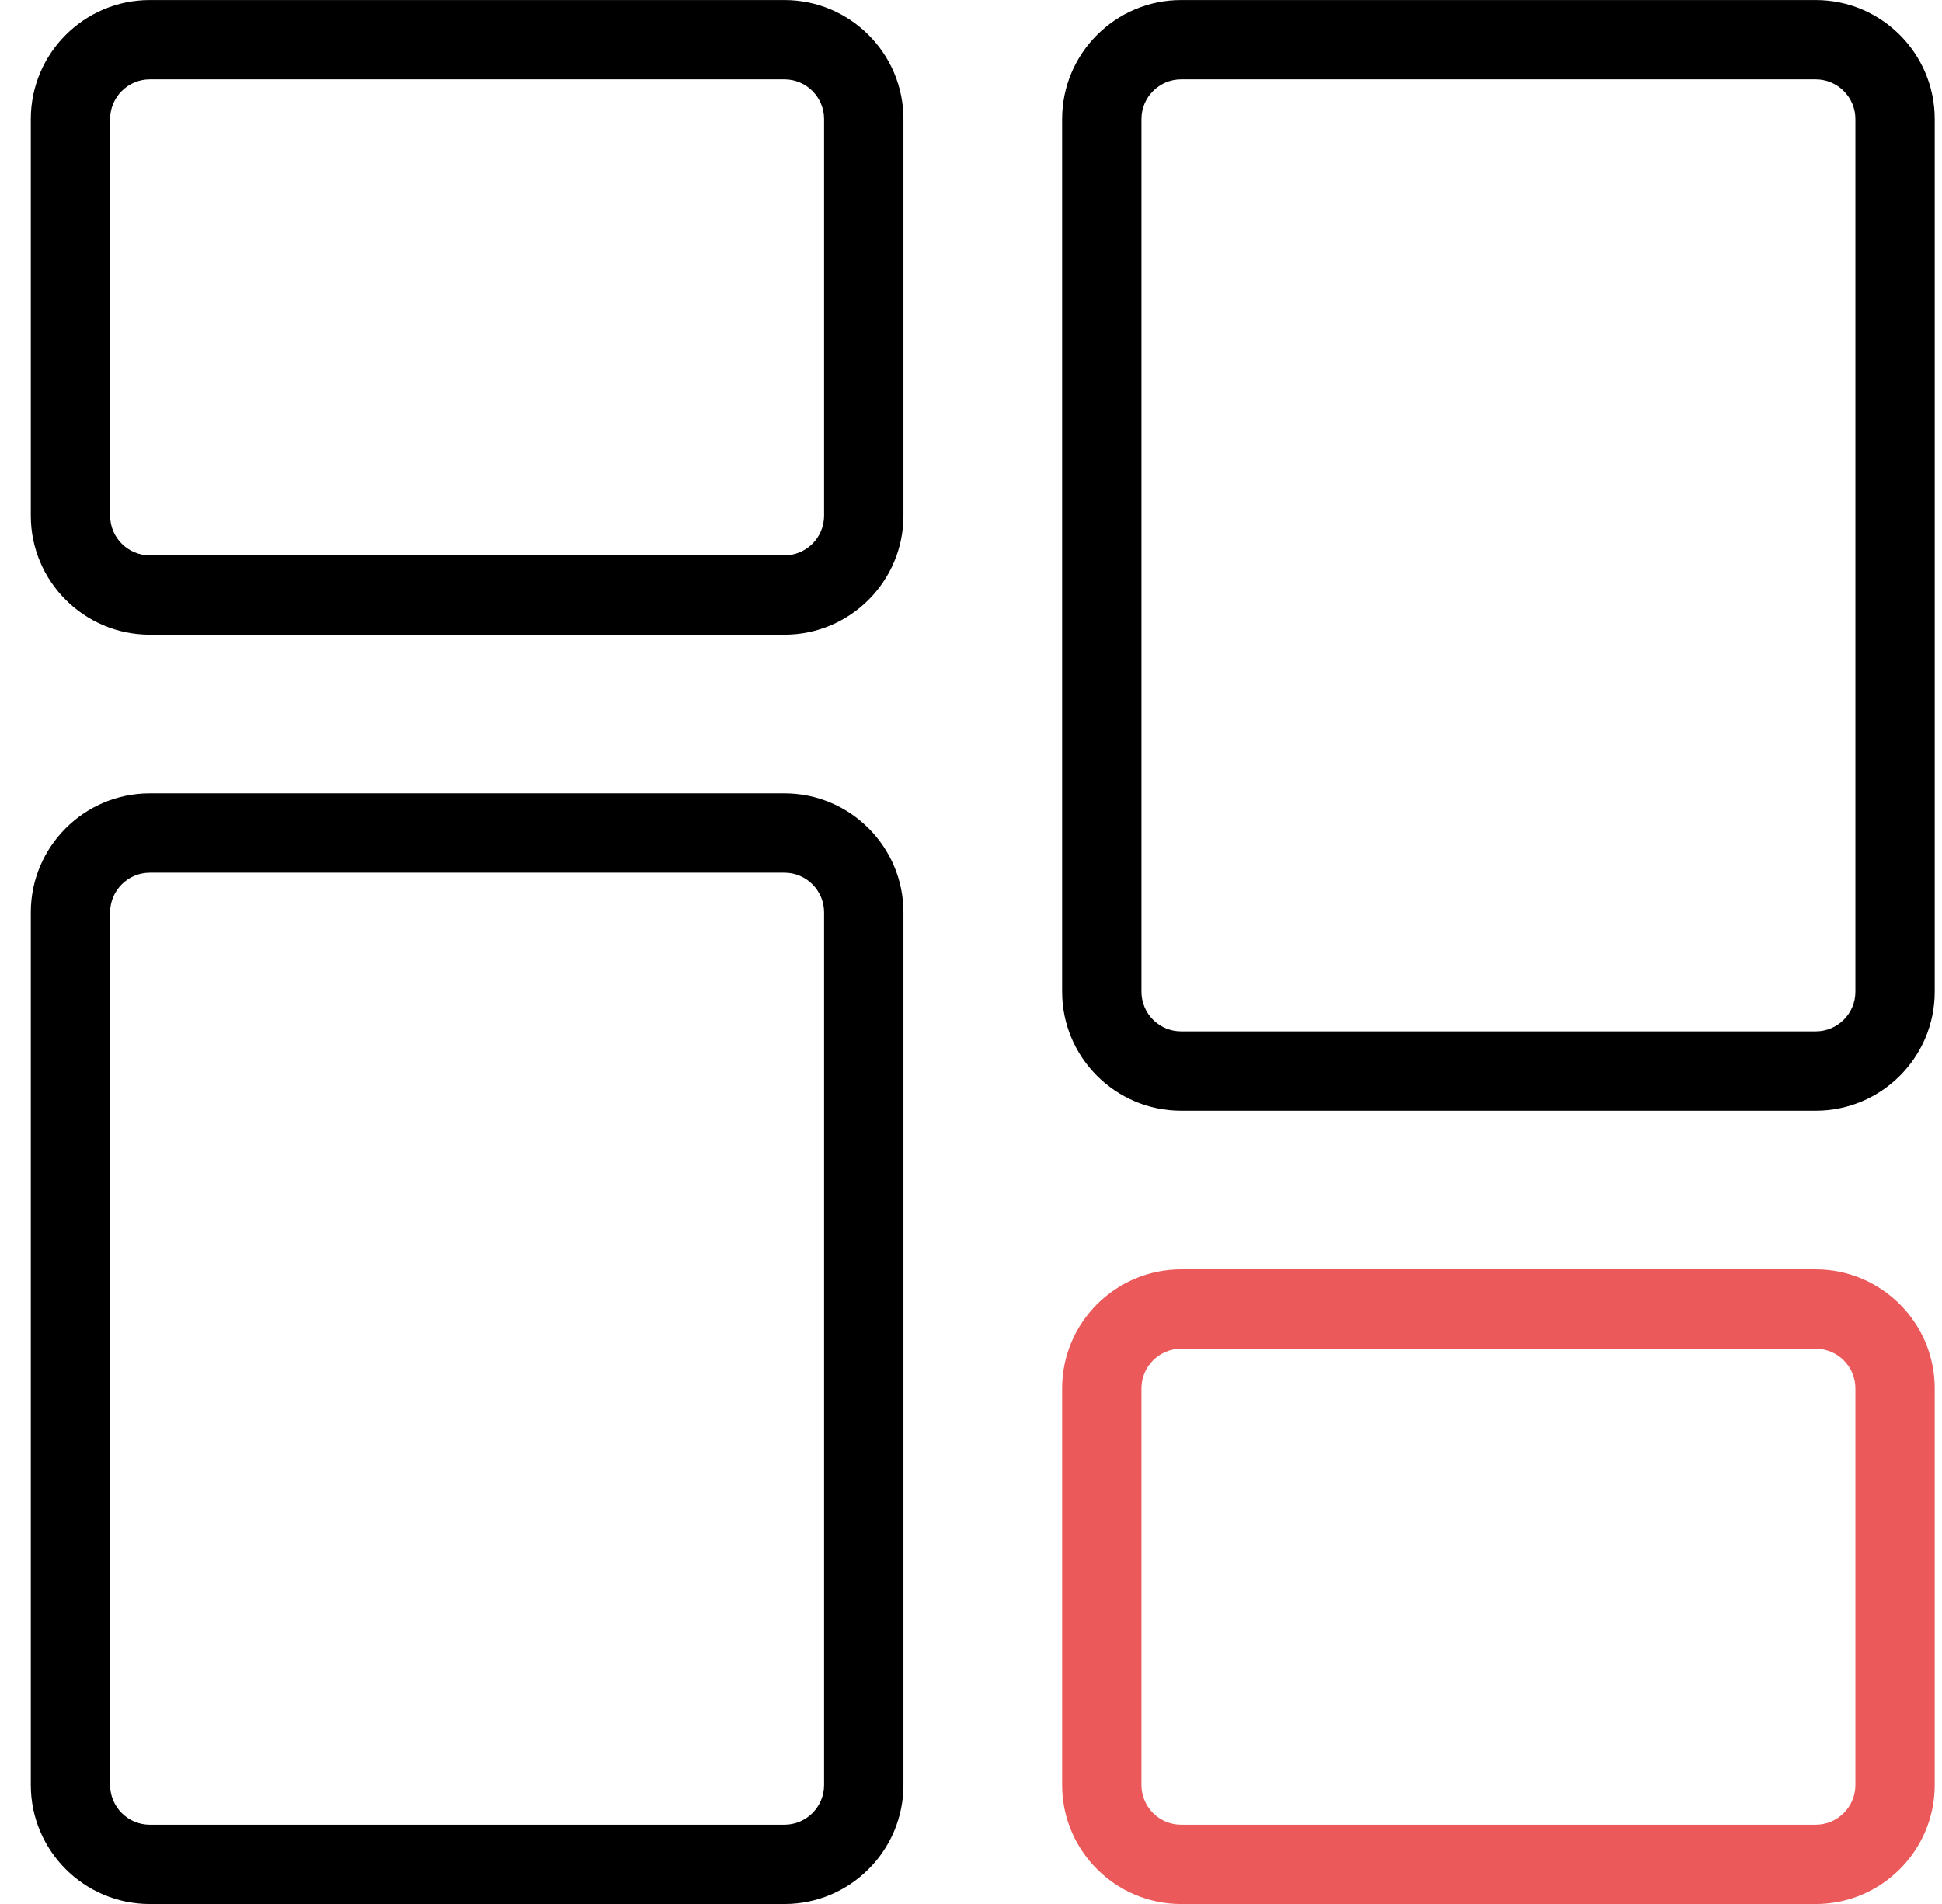
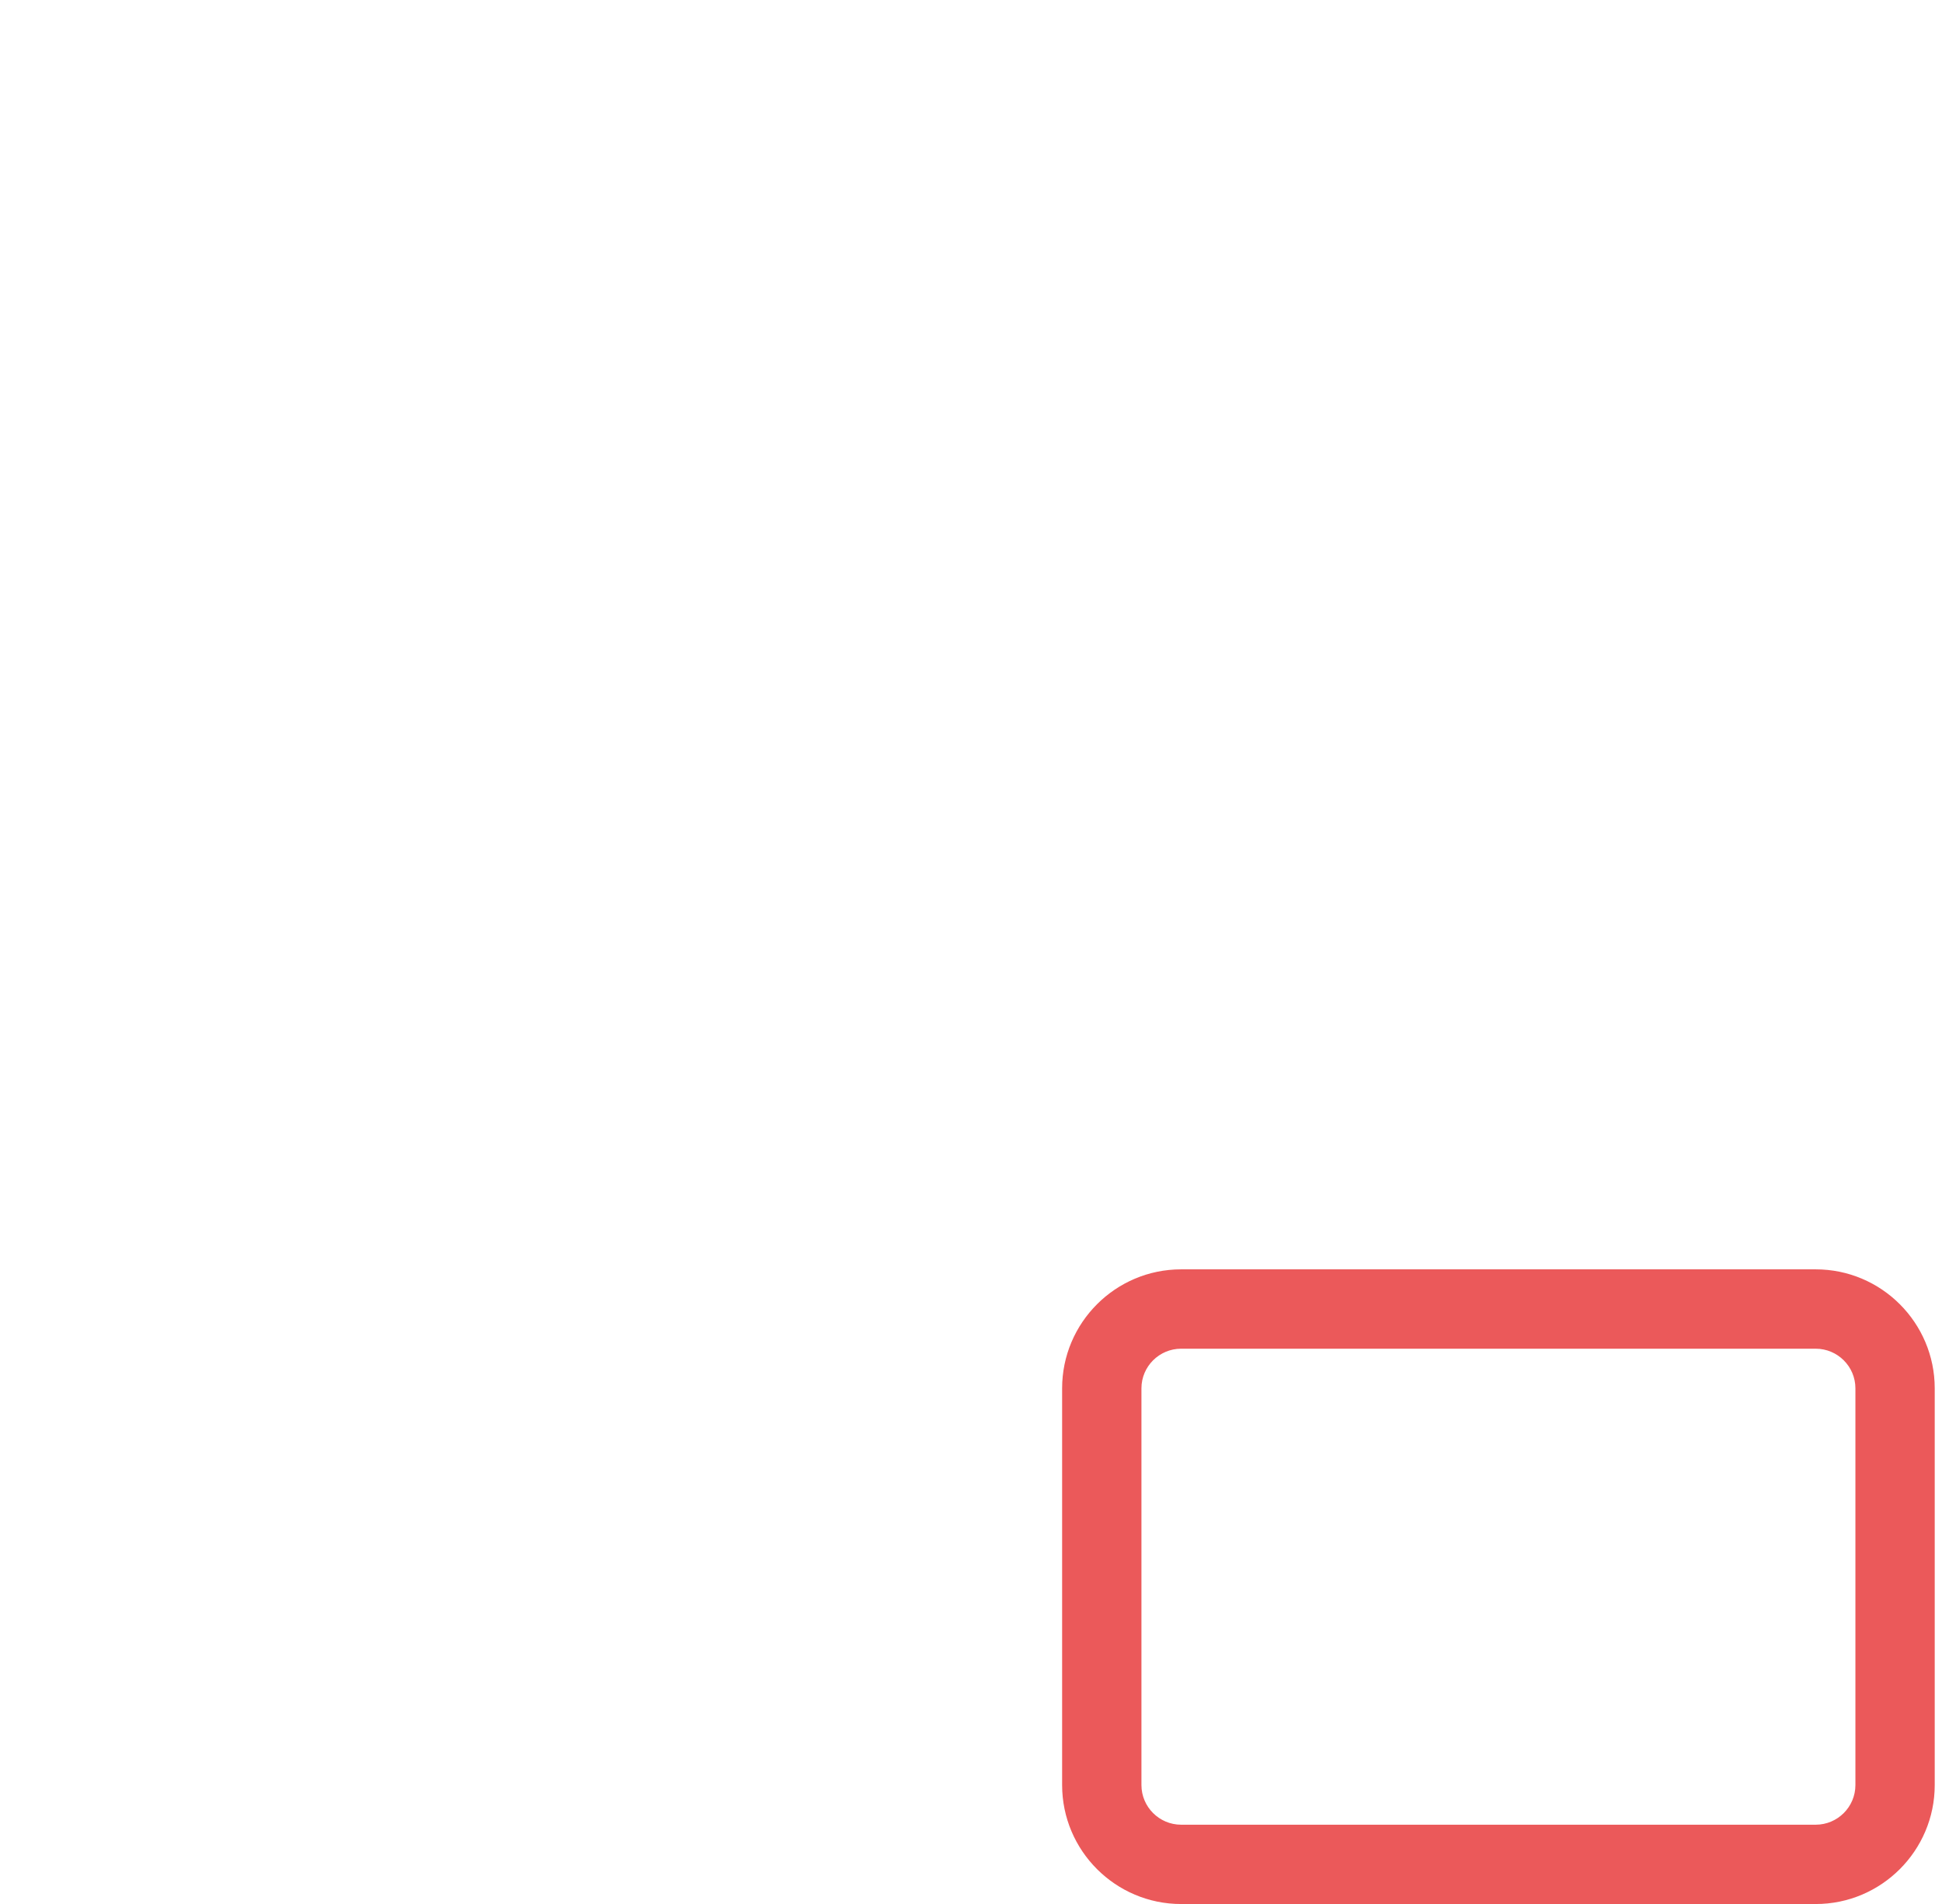
<svg xmlns="http://www.w3.org/2000/svg" width="51" height="50" viewBox="0 0 51 50" fill="none">
  <g clip-path="url(#clip0_2130_14239)">
-     <path d="M20.601 16.668H3.934C2.211 16.668 0.809 15.266 0.809 13.543V3.126C0.809 1.403 2.211 0.001 3.934 0.001H20.601C22.324 0.001 23.726 1.403 23.726 3.126V13.543C23.726 15.266 22.324 16.668 20.601 16.668ZM3.934 2.084C3.361 2.084 2.892 2.551 2.892 3.126V13.543C2.892 14.118 3.361 14.584 3.934 14.584H20.601C21.174 14.584 21.642 14.118 21.642 13.543V3.126C21.642 2.551 21.174 2.084 20.601 2.084H3.934Z" fill="black" />
-     <path d="M20.601 50.001H3.934C2.211 50.001 0.809 48.599 0.809 46.876V23.959C0.809 22.236 2.211 20.834 3.934 20.834H20.601C22.324 20.834 23.726 22.236 23.726 23.959V46.876C23.726 48.599 22.324 50.001 20.601 50.001ZM3.934 22.918C3.361 22.918 2.892 23.384 2.892 23.959V46.876C2.892 47.451 3.361 47.918 3.934 47.918H20.601C21.174 47.918 21.642 47.451 21.642 46.876V23.959C21.642 23.384 21.174 22.918 20.601 22.918H3.934Z" fill="black" />
    <path d="M47.684 50.001H31.018C29.295 50.001 27.893 48.599 27.893 46.876V36.459C27.893 34.736 29.295 33.334 31.018 33.334H47.684C49.407 33.334 50.809 34.736 50.809 36.459V46.876C50.809 48.599 49.407 50.001 47.684 50.001ZM31.018 35.418C30.445 35.418 29.976 35.884 29.976 36.459V46.876C29.976 47.451 30.445 47.918 31.018 47.918H47.684C48.257 47.918 48.726 47.451 48.726 46.876V36.459C48.726 35.884 48.257 35.418 47.684 35.418H31.018Z" fill="#EB595A" />
-     <path d="M47.684 29.168H31.018C29.295 29.168 27.893 27.766 27.893 26.043V3.126C27.893 1.403 29.295 0.001 31.018 0.001H47.684C49.407 0.001 50.809 1.403 50.809 3.126V26.043C50.809 27.766 49.407 29.168 47.684 29.168ZM31.018 2.084C30.445 2.084 29.976 2.551 29.976 3.126V26.043C29.976 26.618 30.445 27.084 31.018 27.084H47.684C48.257 27.084 48.726 26.618 48.726 26.043V3.126C48.726 2.551 48.257 2.084 47.684 2.084H31.018Z" fill="black" />
  </g>
  <defs>
    <clipPath id="clip0_2130_14239">
      <rect width="50" height="50" fill="white" transform="translate(0.809 0.001)" />
    </clipPath>
  </defs>
</svg>